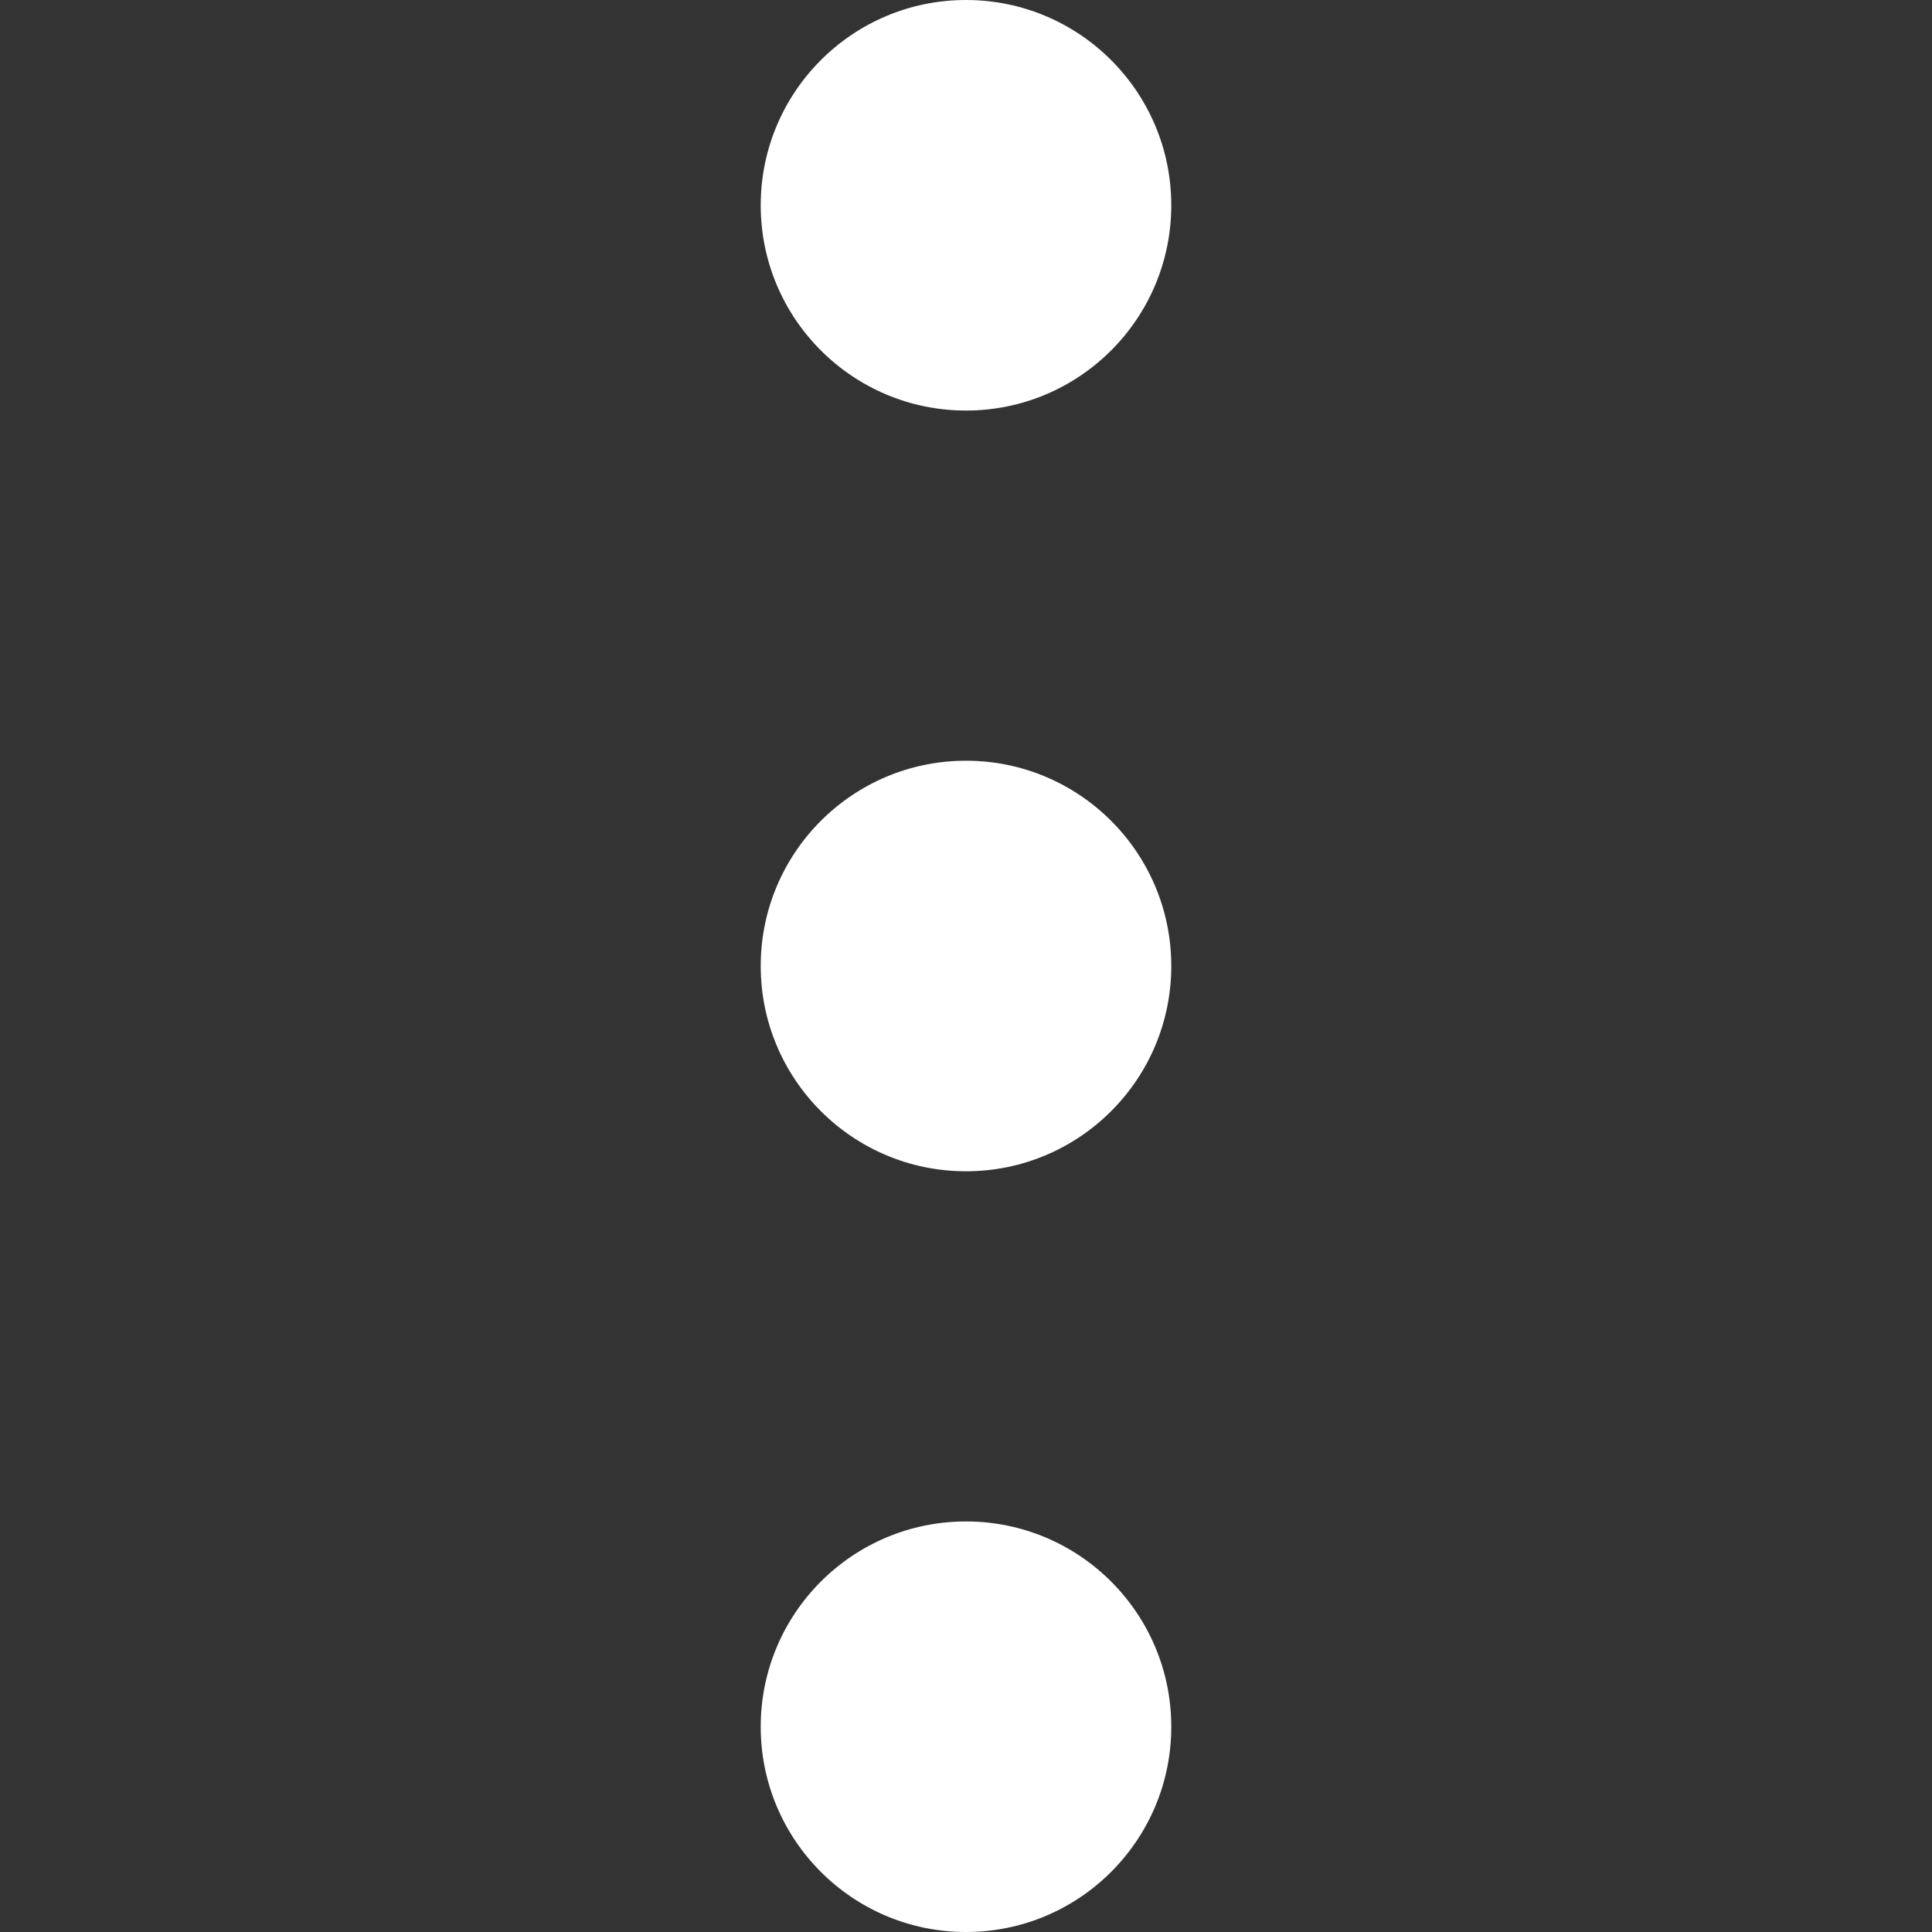
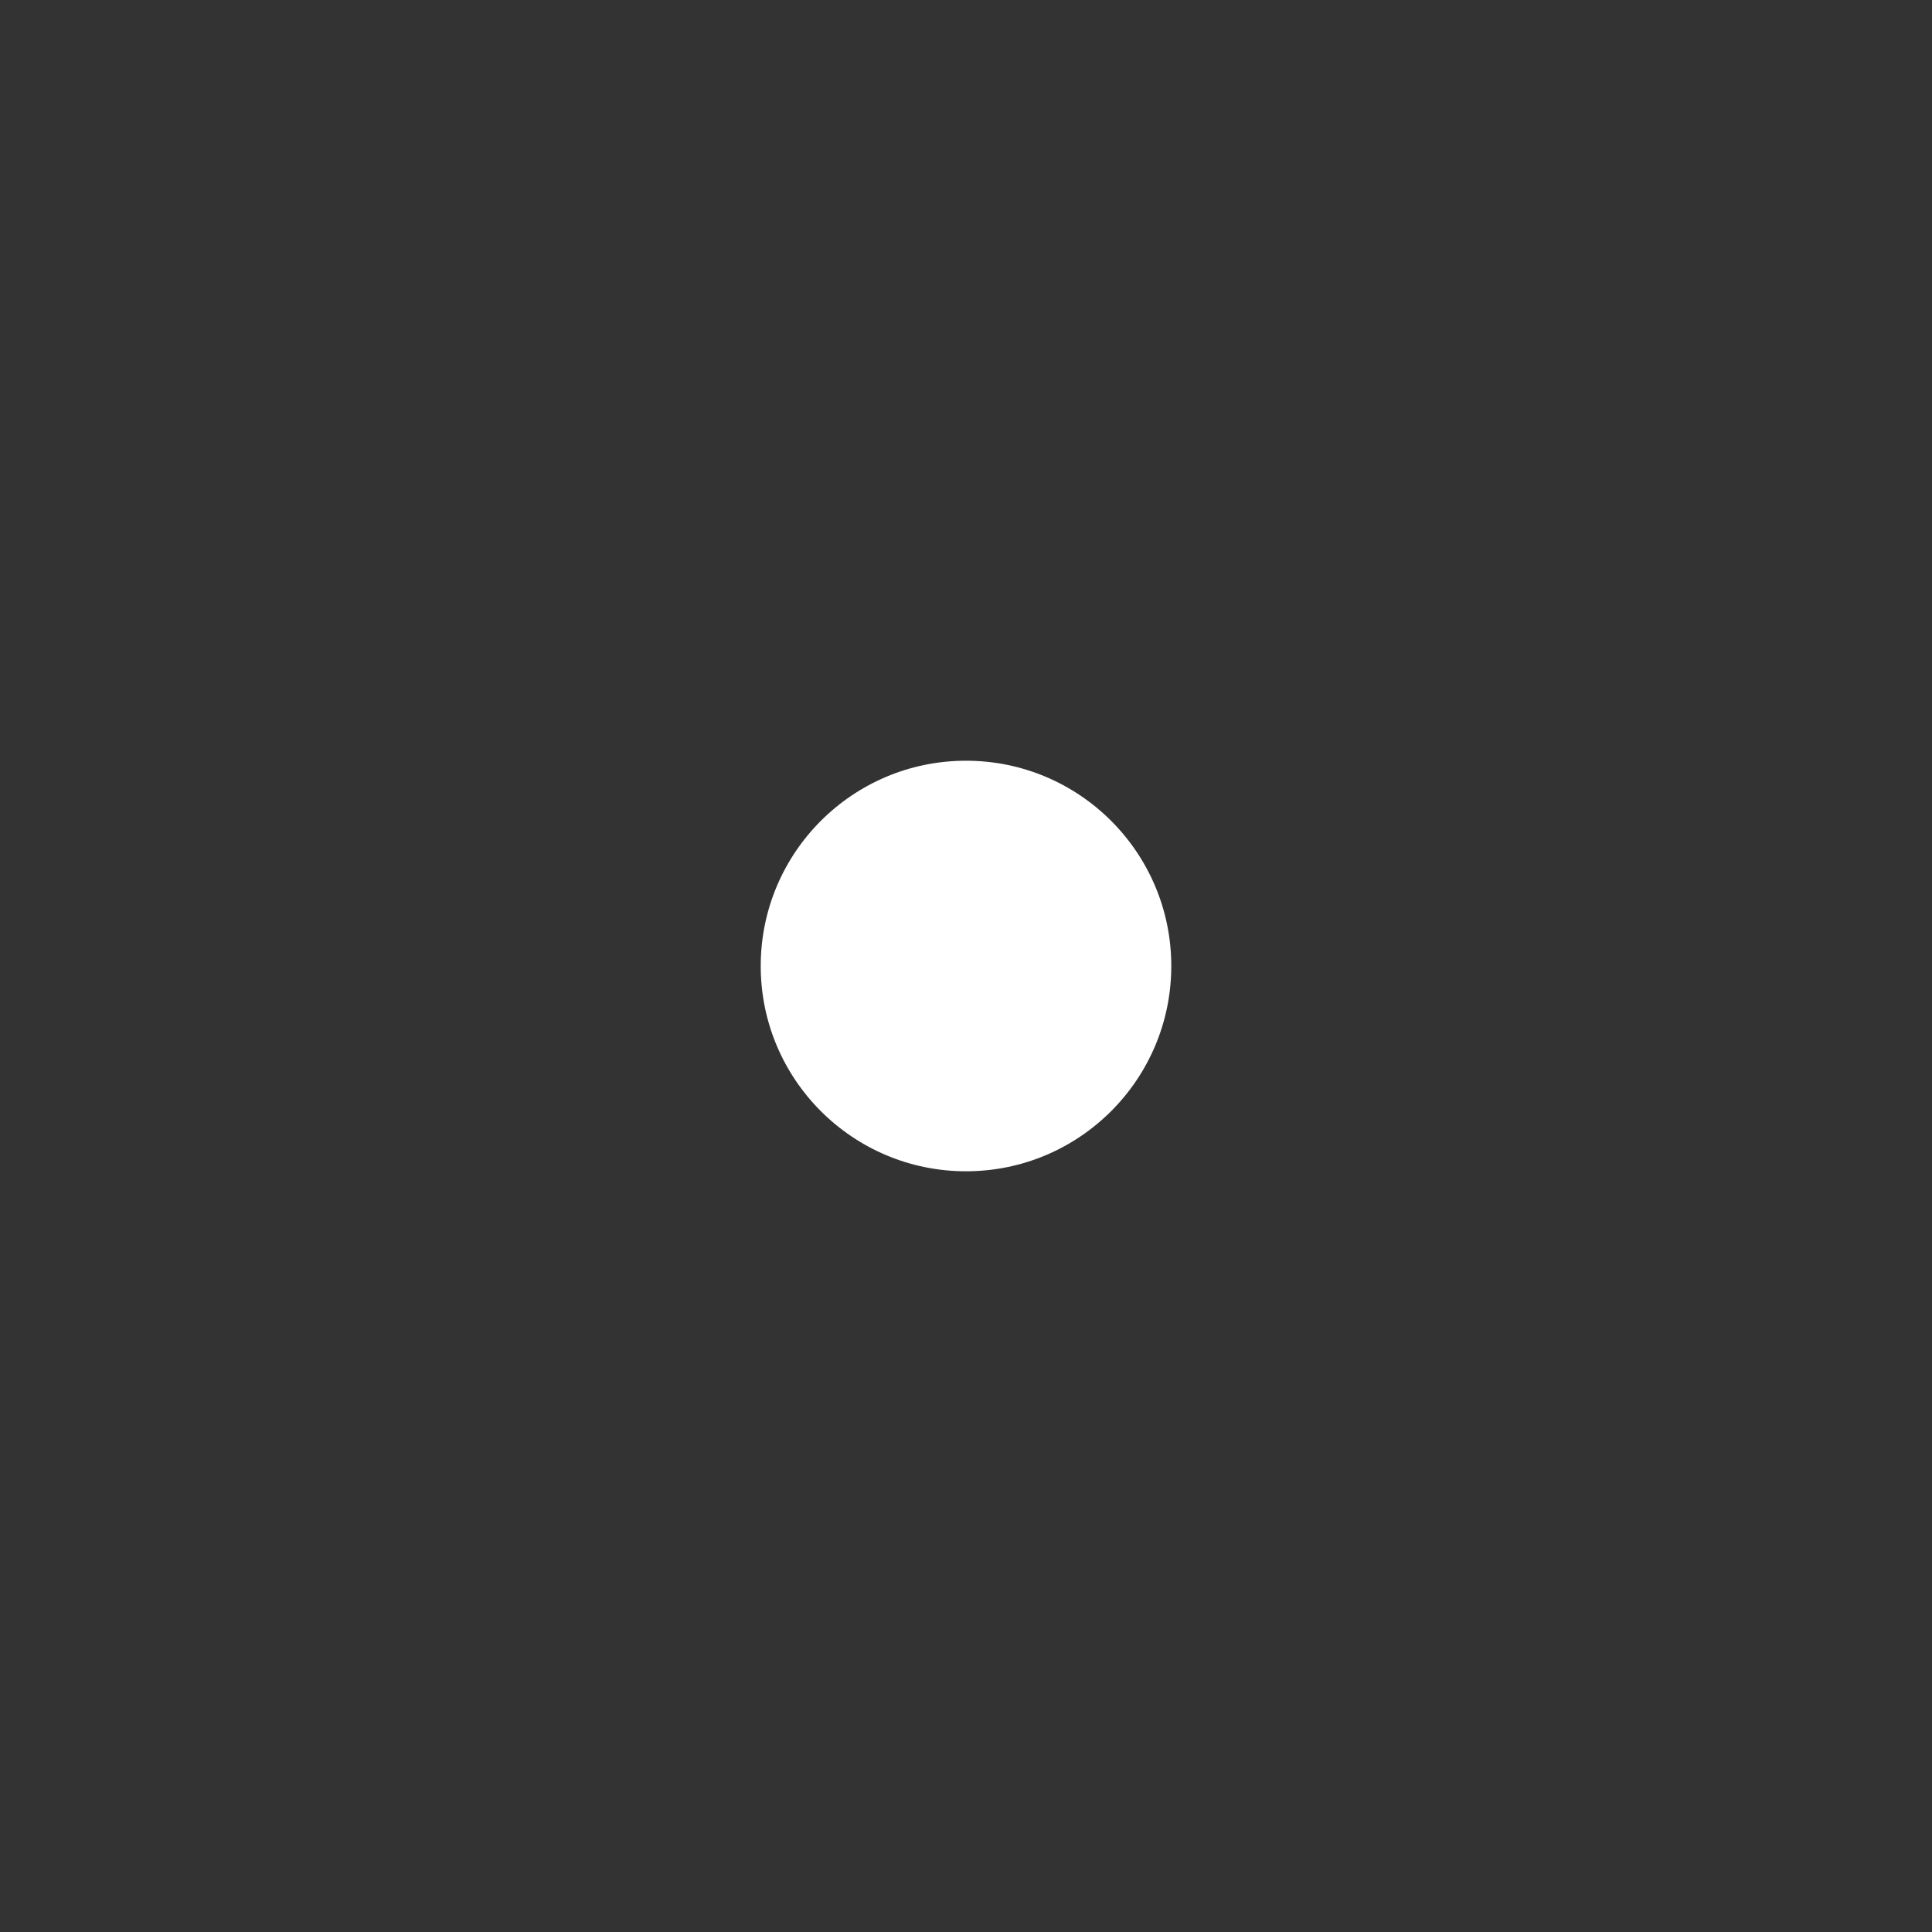
<svg xmlns="http://www.w3.org/2000/svg" width="0.053in" height="0.053in" viewBox="0 0 16 16">
  <rect x="0" y="0" width="16" height="16" fill="#333333" stroke="none" />
-   <circle fill="white" cx="8" cy="1.70" r="1.70" />
  <circle fill="white" cx="8" cy="8" r="1.70" />
-   <circle fill="white" cx="8" cy="14.30" r="1.70" />
</svg>